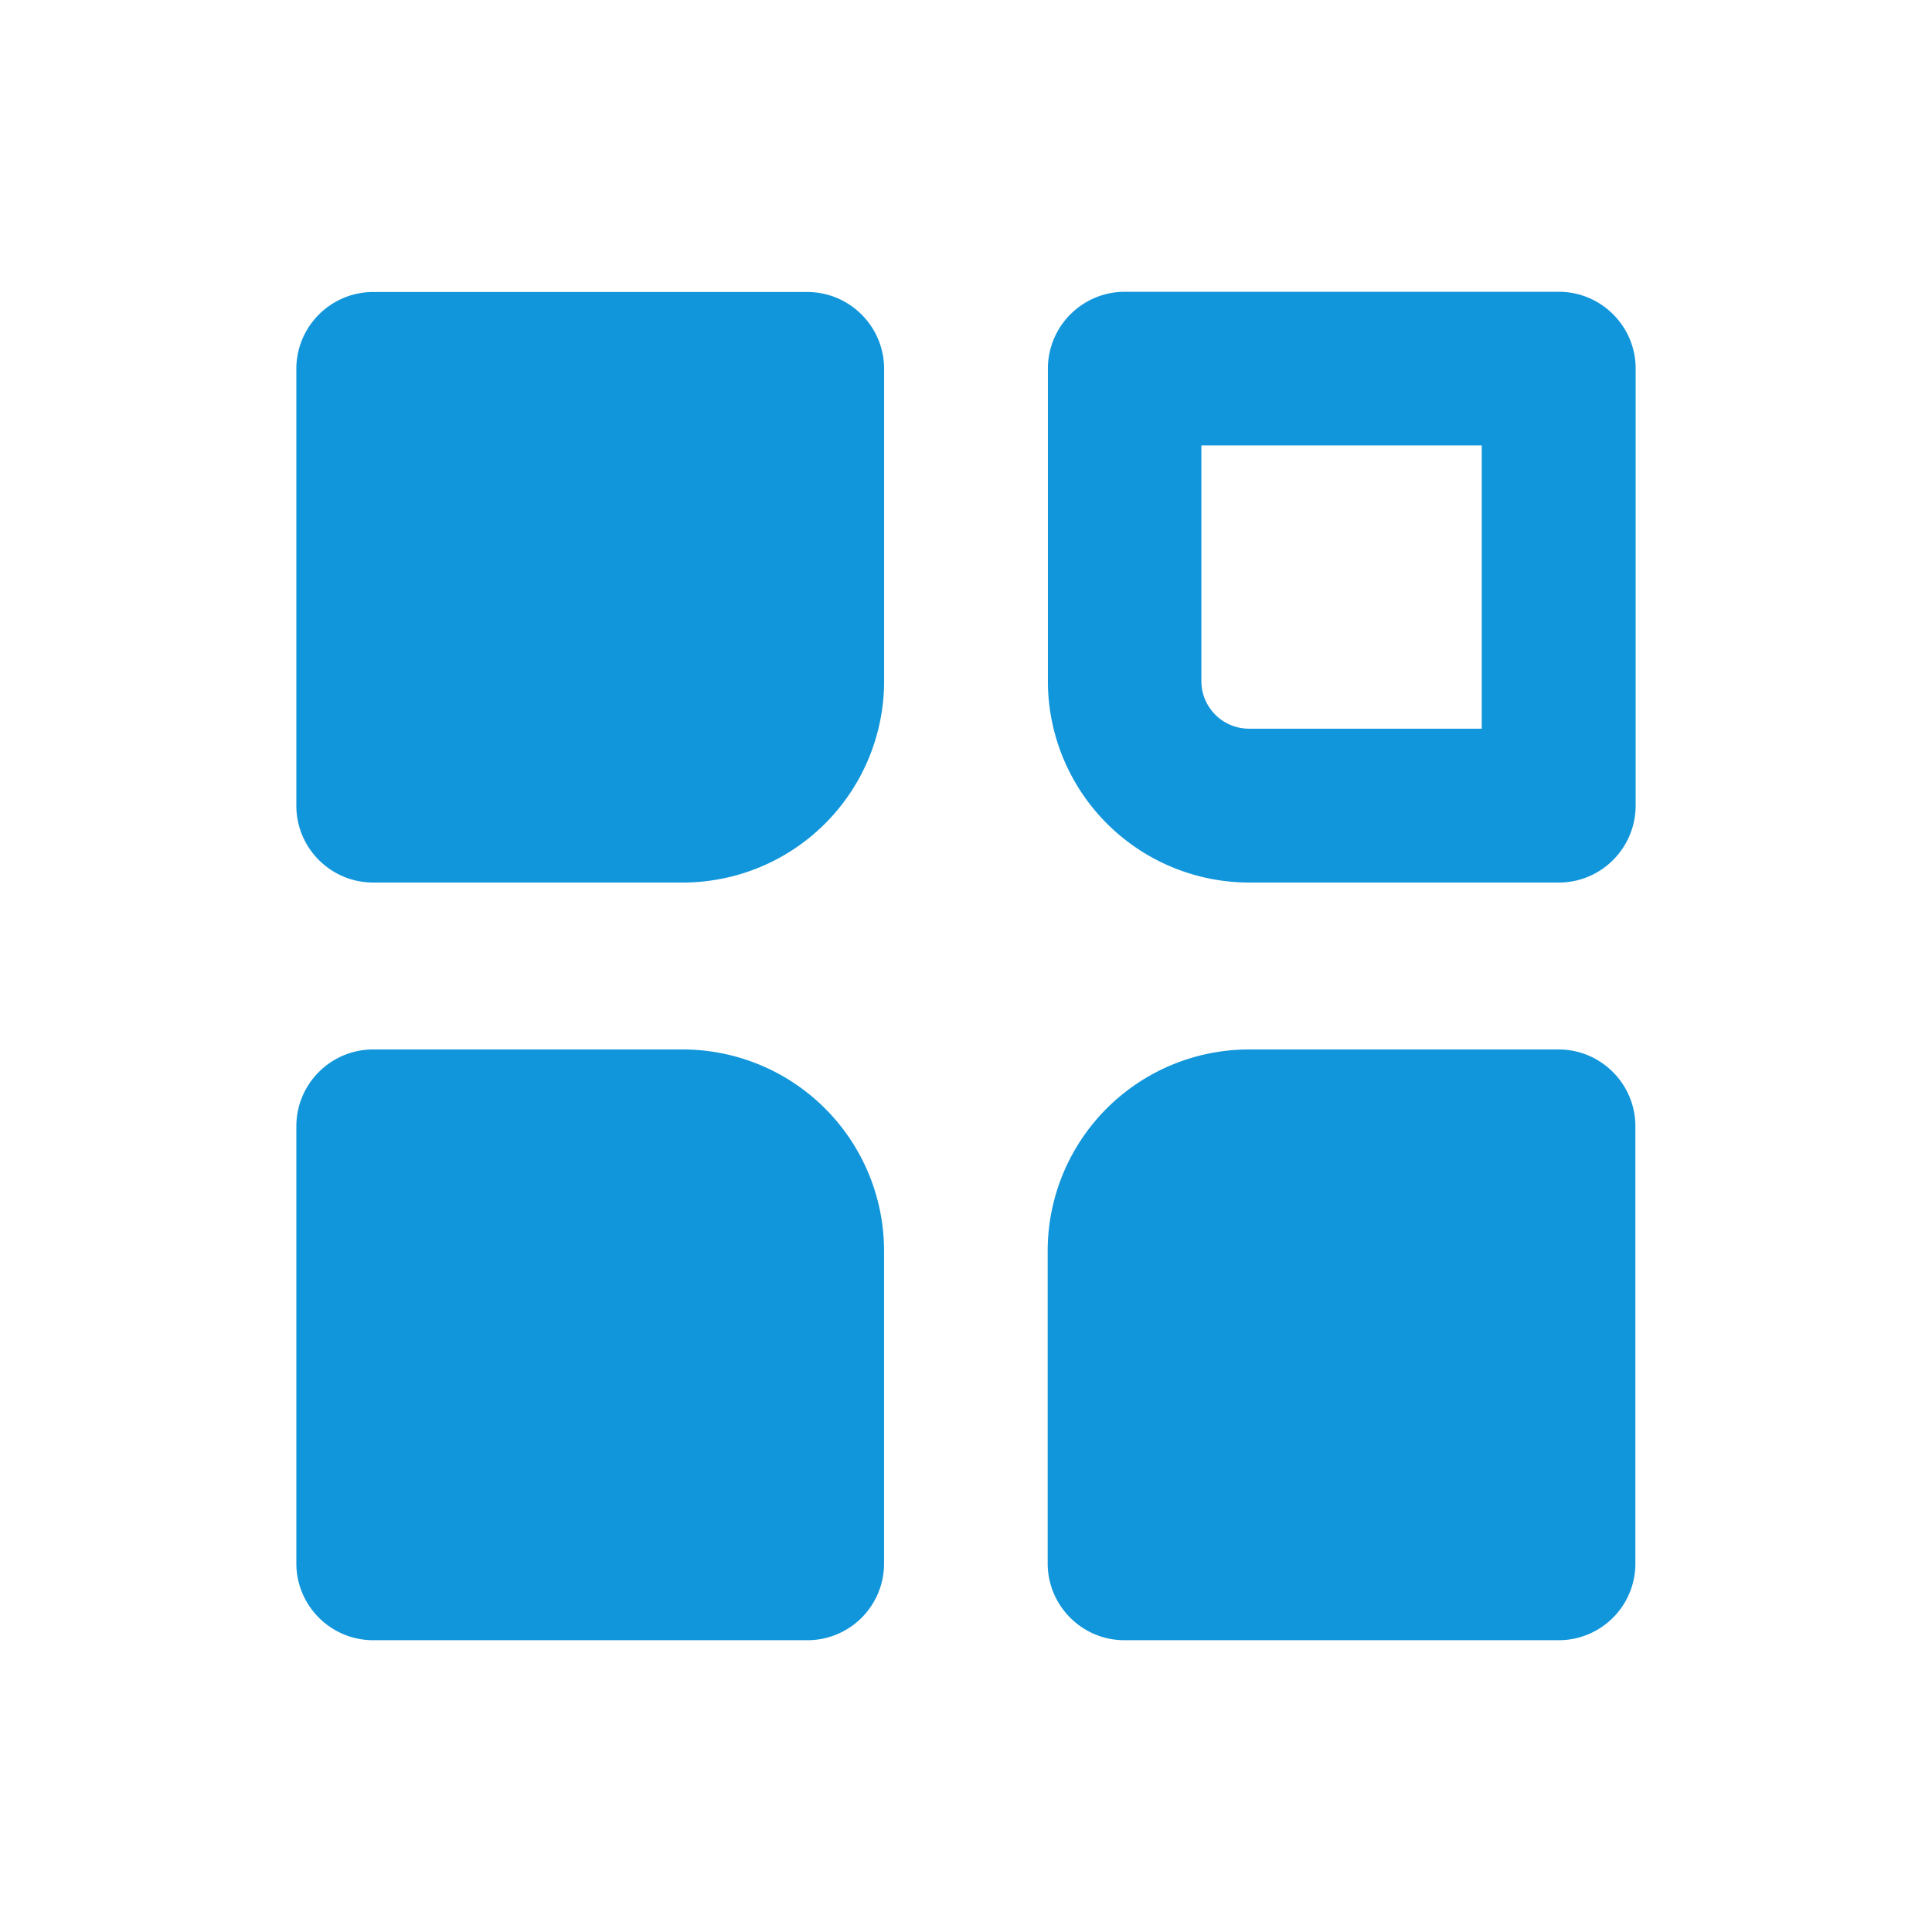
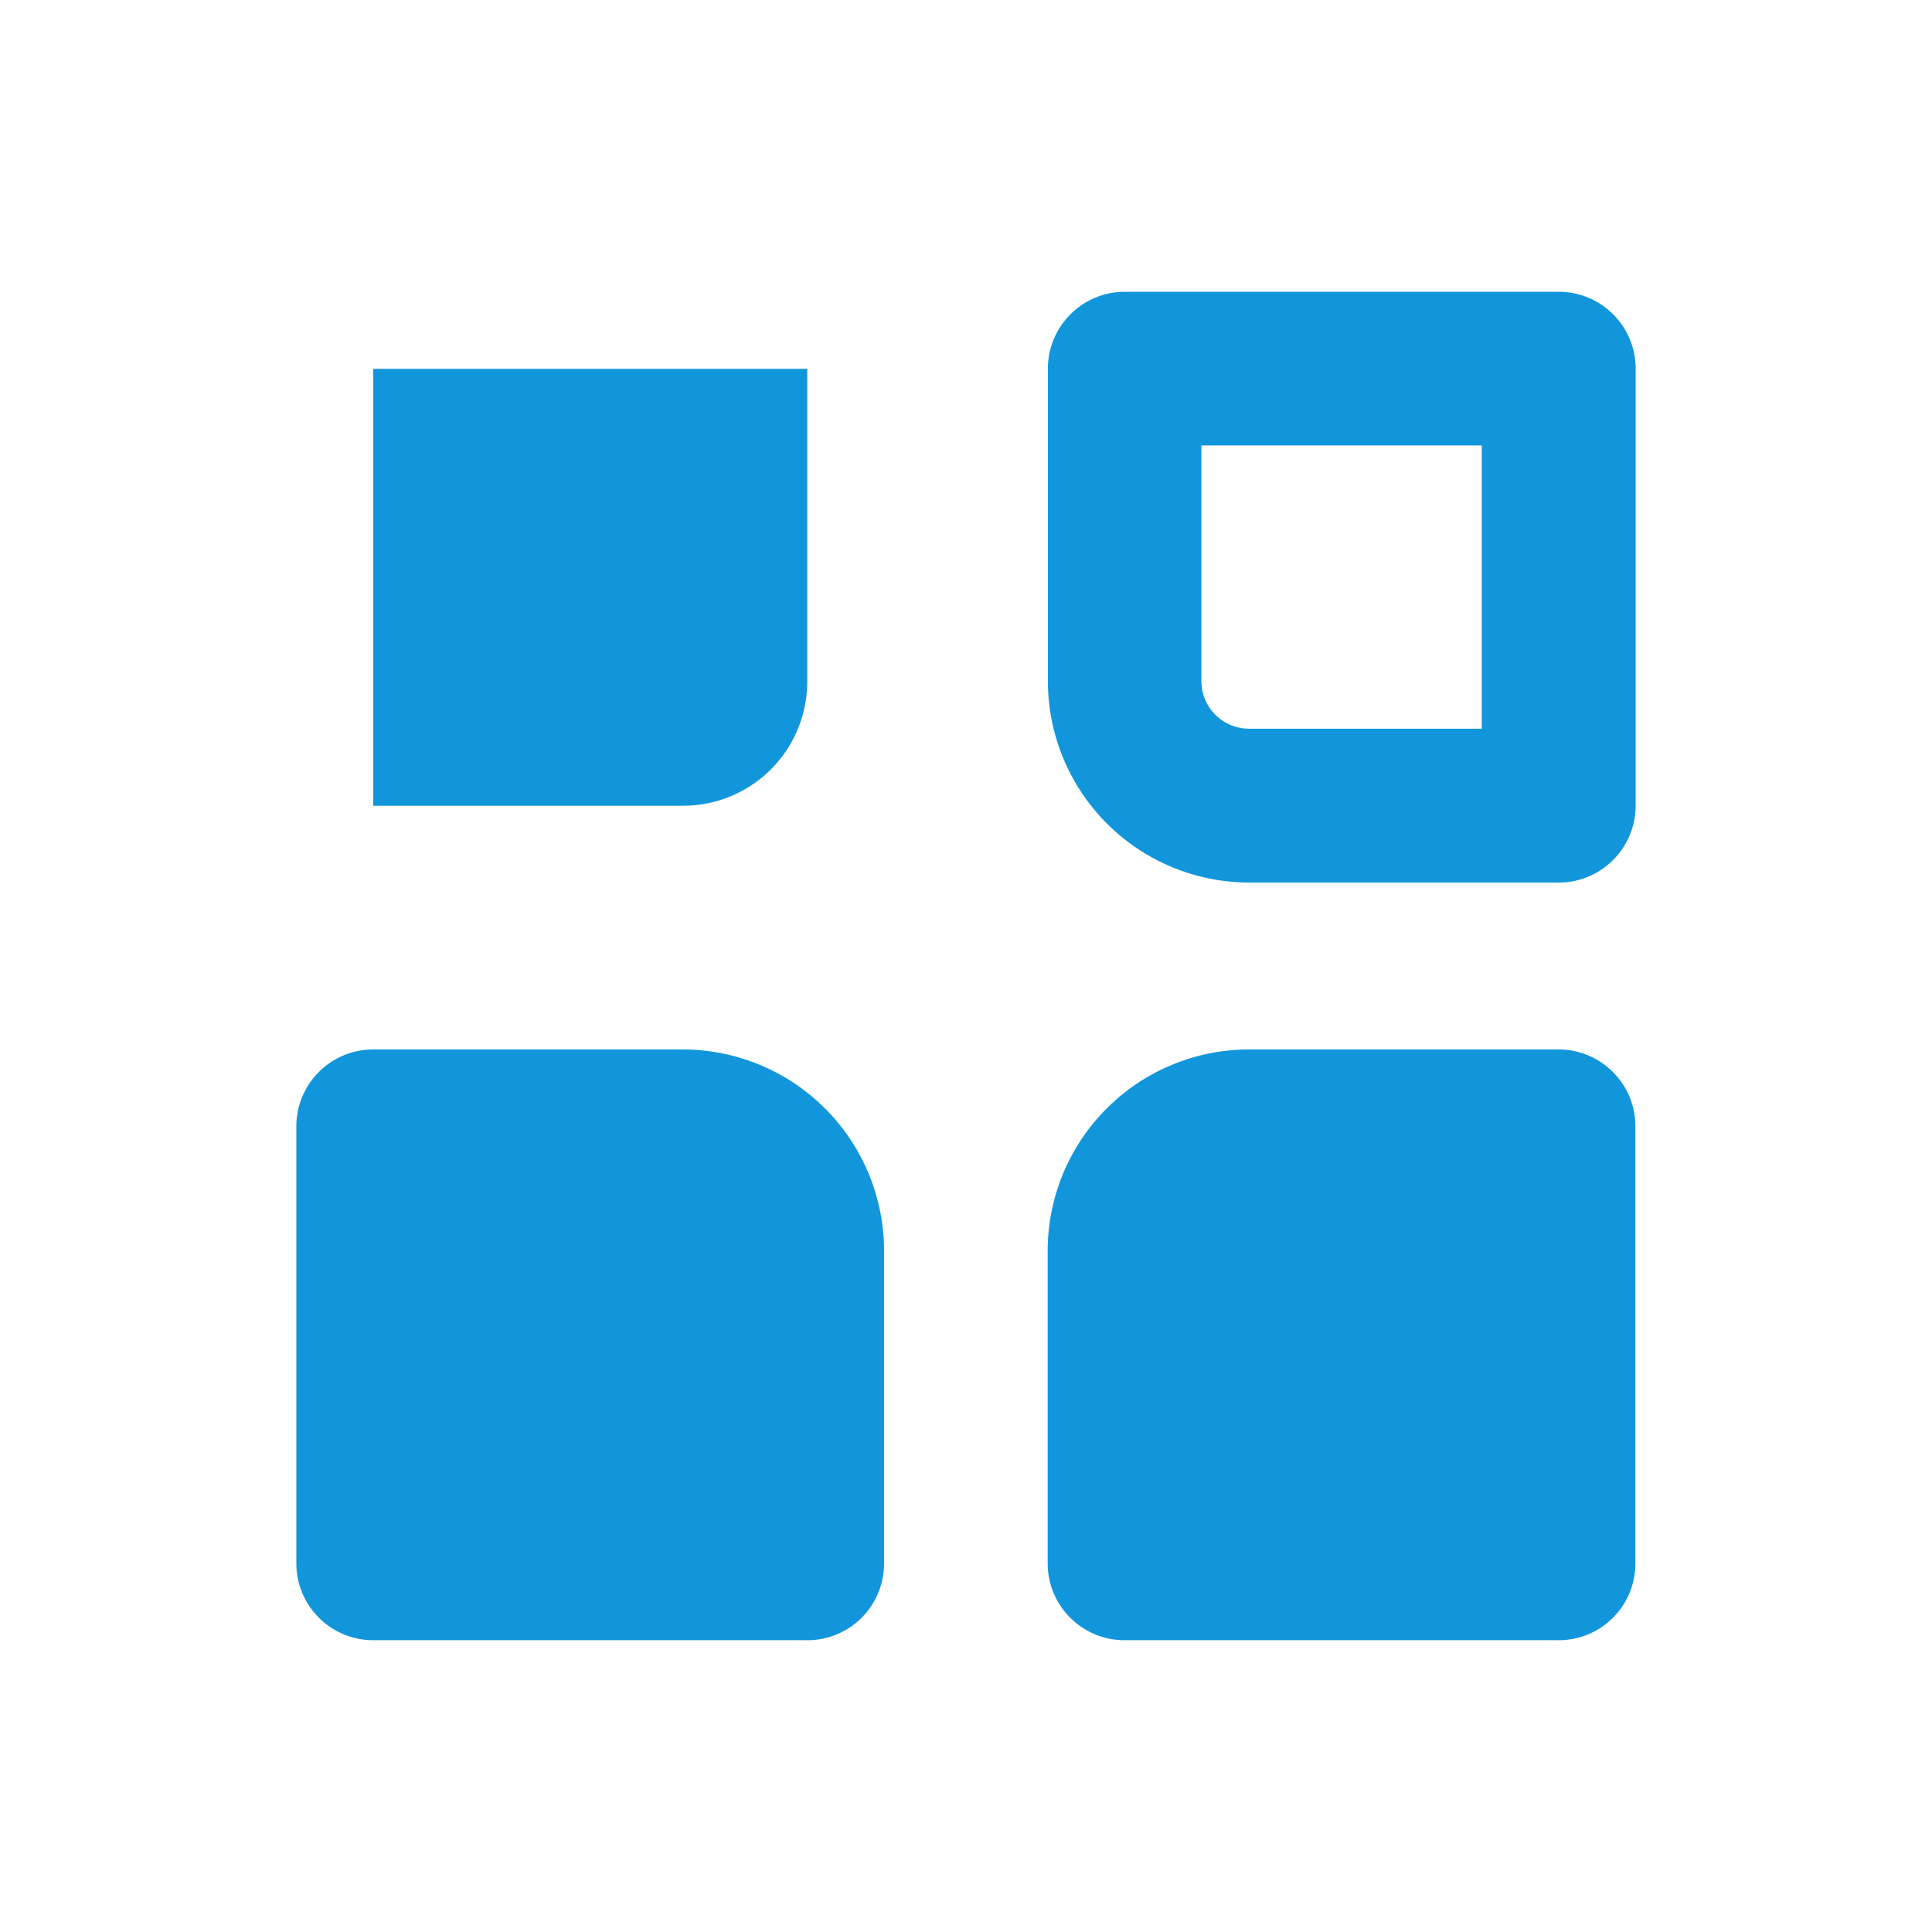
<svg xmlns="http://www.w3.org/2000/svg" class="icon" width="48px" height="48.00px" viewBox="0 0 1024 1024" version="1.1">
  <path d="M826.197 828.615h-230.172v-165.689a65.991 65.991 0 0 1 65.991-65.991h164.068v231.68h0.114z" fill="#1296db" />
  <path d="M826.169 869.348h-230.172c-22.471 0-40.704-18.261-40.704-40.732v-165.689a106.78 106.78 0 0 1 106.667-106.695h164.096c22.471 0 40.732 18.261 40.732 40.704v231.566a40.619 40.619 0 0 1-40.619 40.846z m-189.44-81.436h148.708v-150.244h-123.335a25.23 25.23 0 0 0-25.259 25.259V787.911h-0.114z" fill="#1296db" />
  <path d="M361.984 427.065H197.803V195.499h230.059v165.575a65.82 65.82 0 0 1-65.877 65.991z" fill="#1296db" />
-   <path d="M362.012 467.769H197.803c-22.471 0-40.732-18.261-40.732-40.704V195.499c0-22.471 18.29-40.732 40.732-40.732h230.059c22.471 0 40.732 18.261 40.732 40.732v165.575a106.752 106.752 0 0 1-106.581 106.695z m-123.449-81.436h123.307c13.966 0 25.259-11.292 25.259-25.259V236.089H238.535v150.244z" fill="#1296db" />
  <path d="M427.975 828.615H197.803v-231.68h164.068a65.991 65.991 0 0 1 65.991 65.991v165.689h0.114z" fill="#1296db" />
  <path d="M427.975 869.348H197.803c-22.471 0-40.732-18.261-40.732-40.732v-231.68c0-22.471 18.29-40.704 40.732-40.704h164.096a106.78 106.78 0 0 1 106.667 106.667v165.604a40.619 40.619 0 0 1-40.59 40.846zM238.535 787.911h148.594v-124.985a25.23 25.23 0 0 0-25.23-25.259H238.535V787.911z" fill="#1296db" />
  <path d="M826.197 467.769h-164.068a106.78 106.78 0 0 1-106.724-106.695V195.385c0-22.471 18.29-40.732 40.732-40.732h230.059c22.471 0 40.732 18.261 40.732 40.732v231.538c0 22.585-18.29 40.846-40.732 40.846zM636.757 236.089v124.871c0 13.938 11.292 25.259 25.259 25.259h123.335V236.089h-148.594z" fill="#1296db" />
</svg>